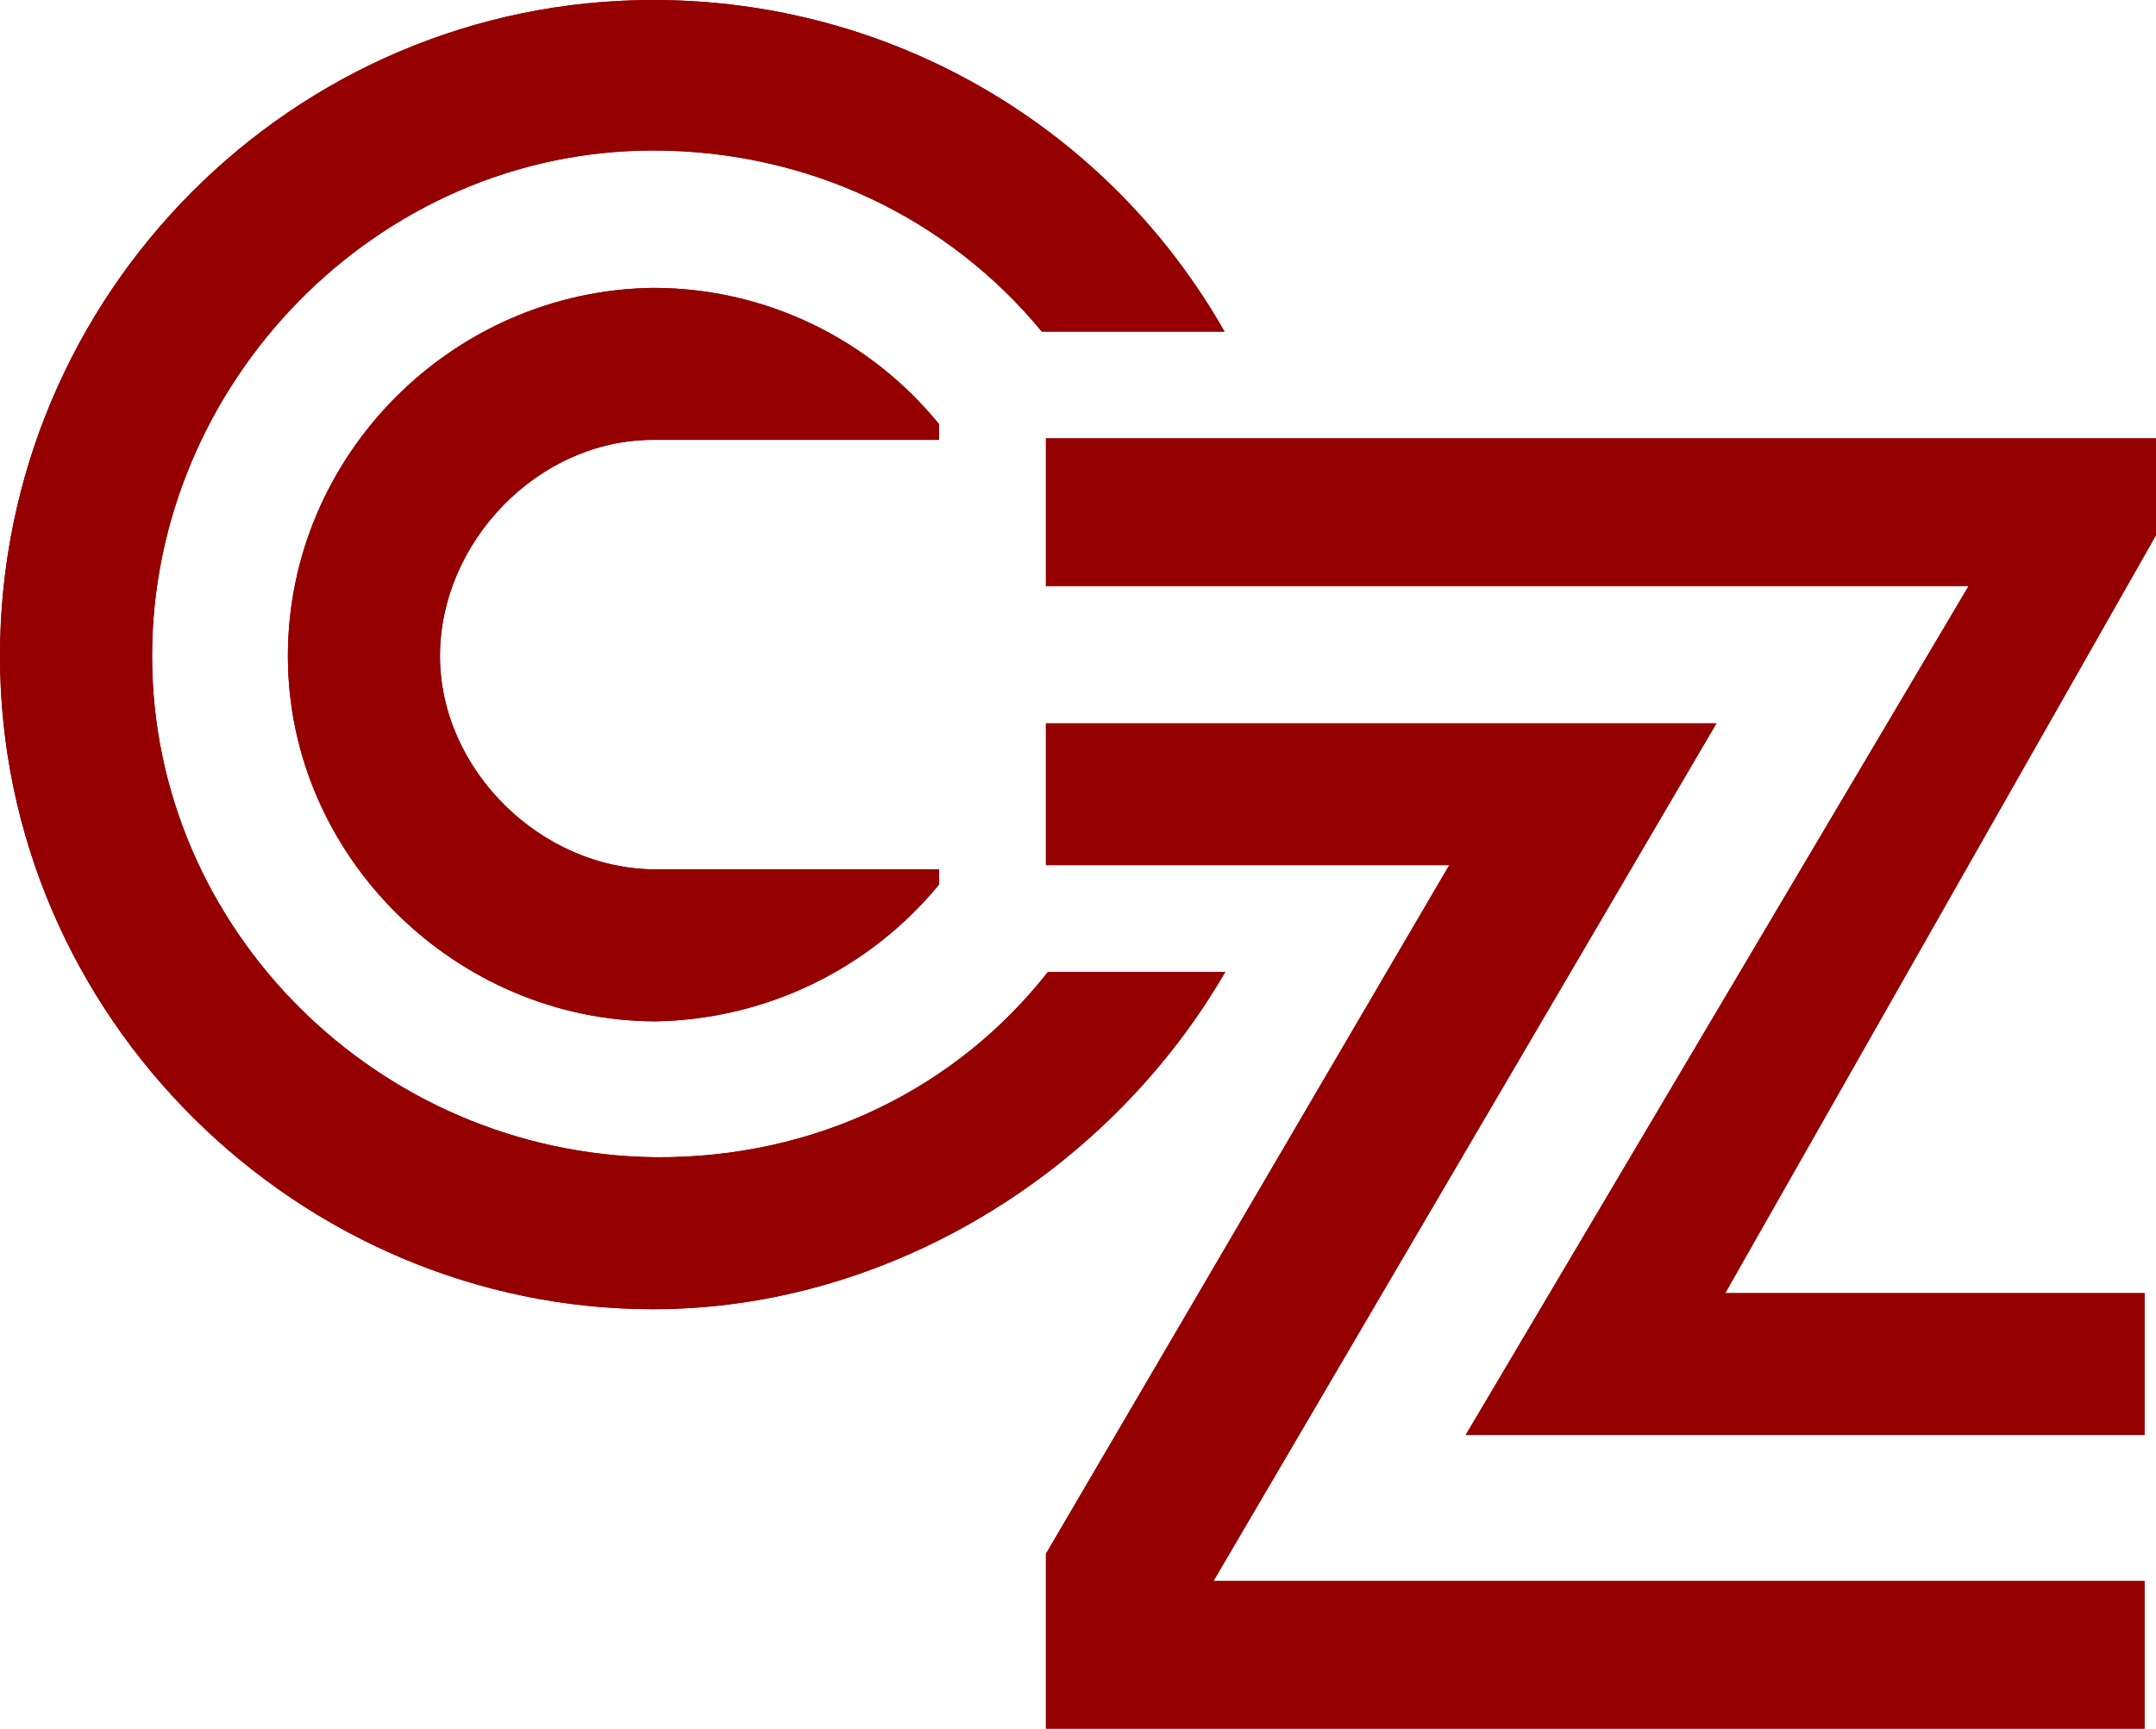
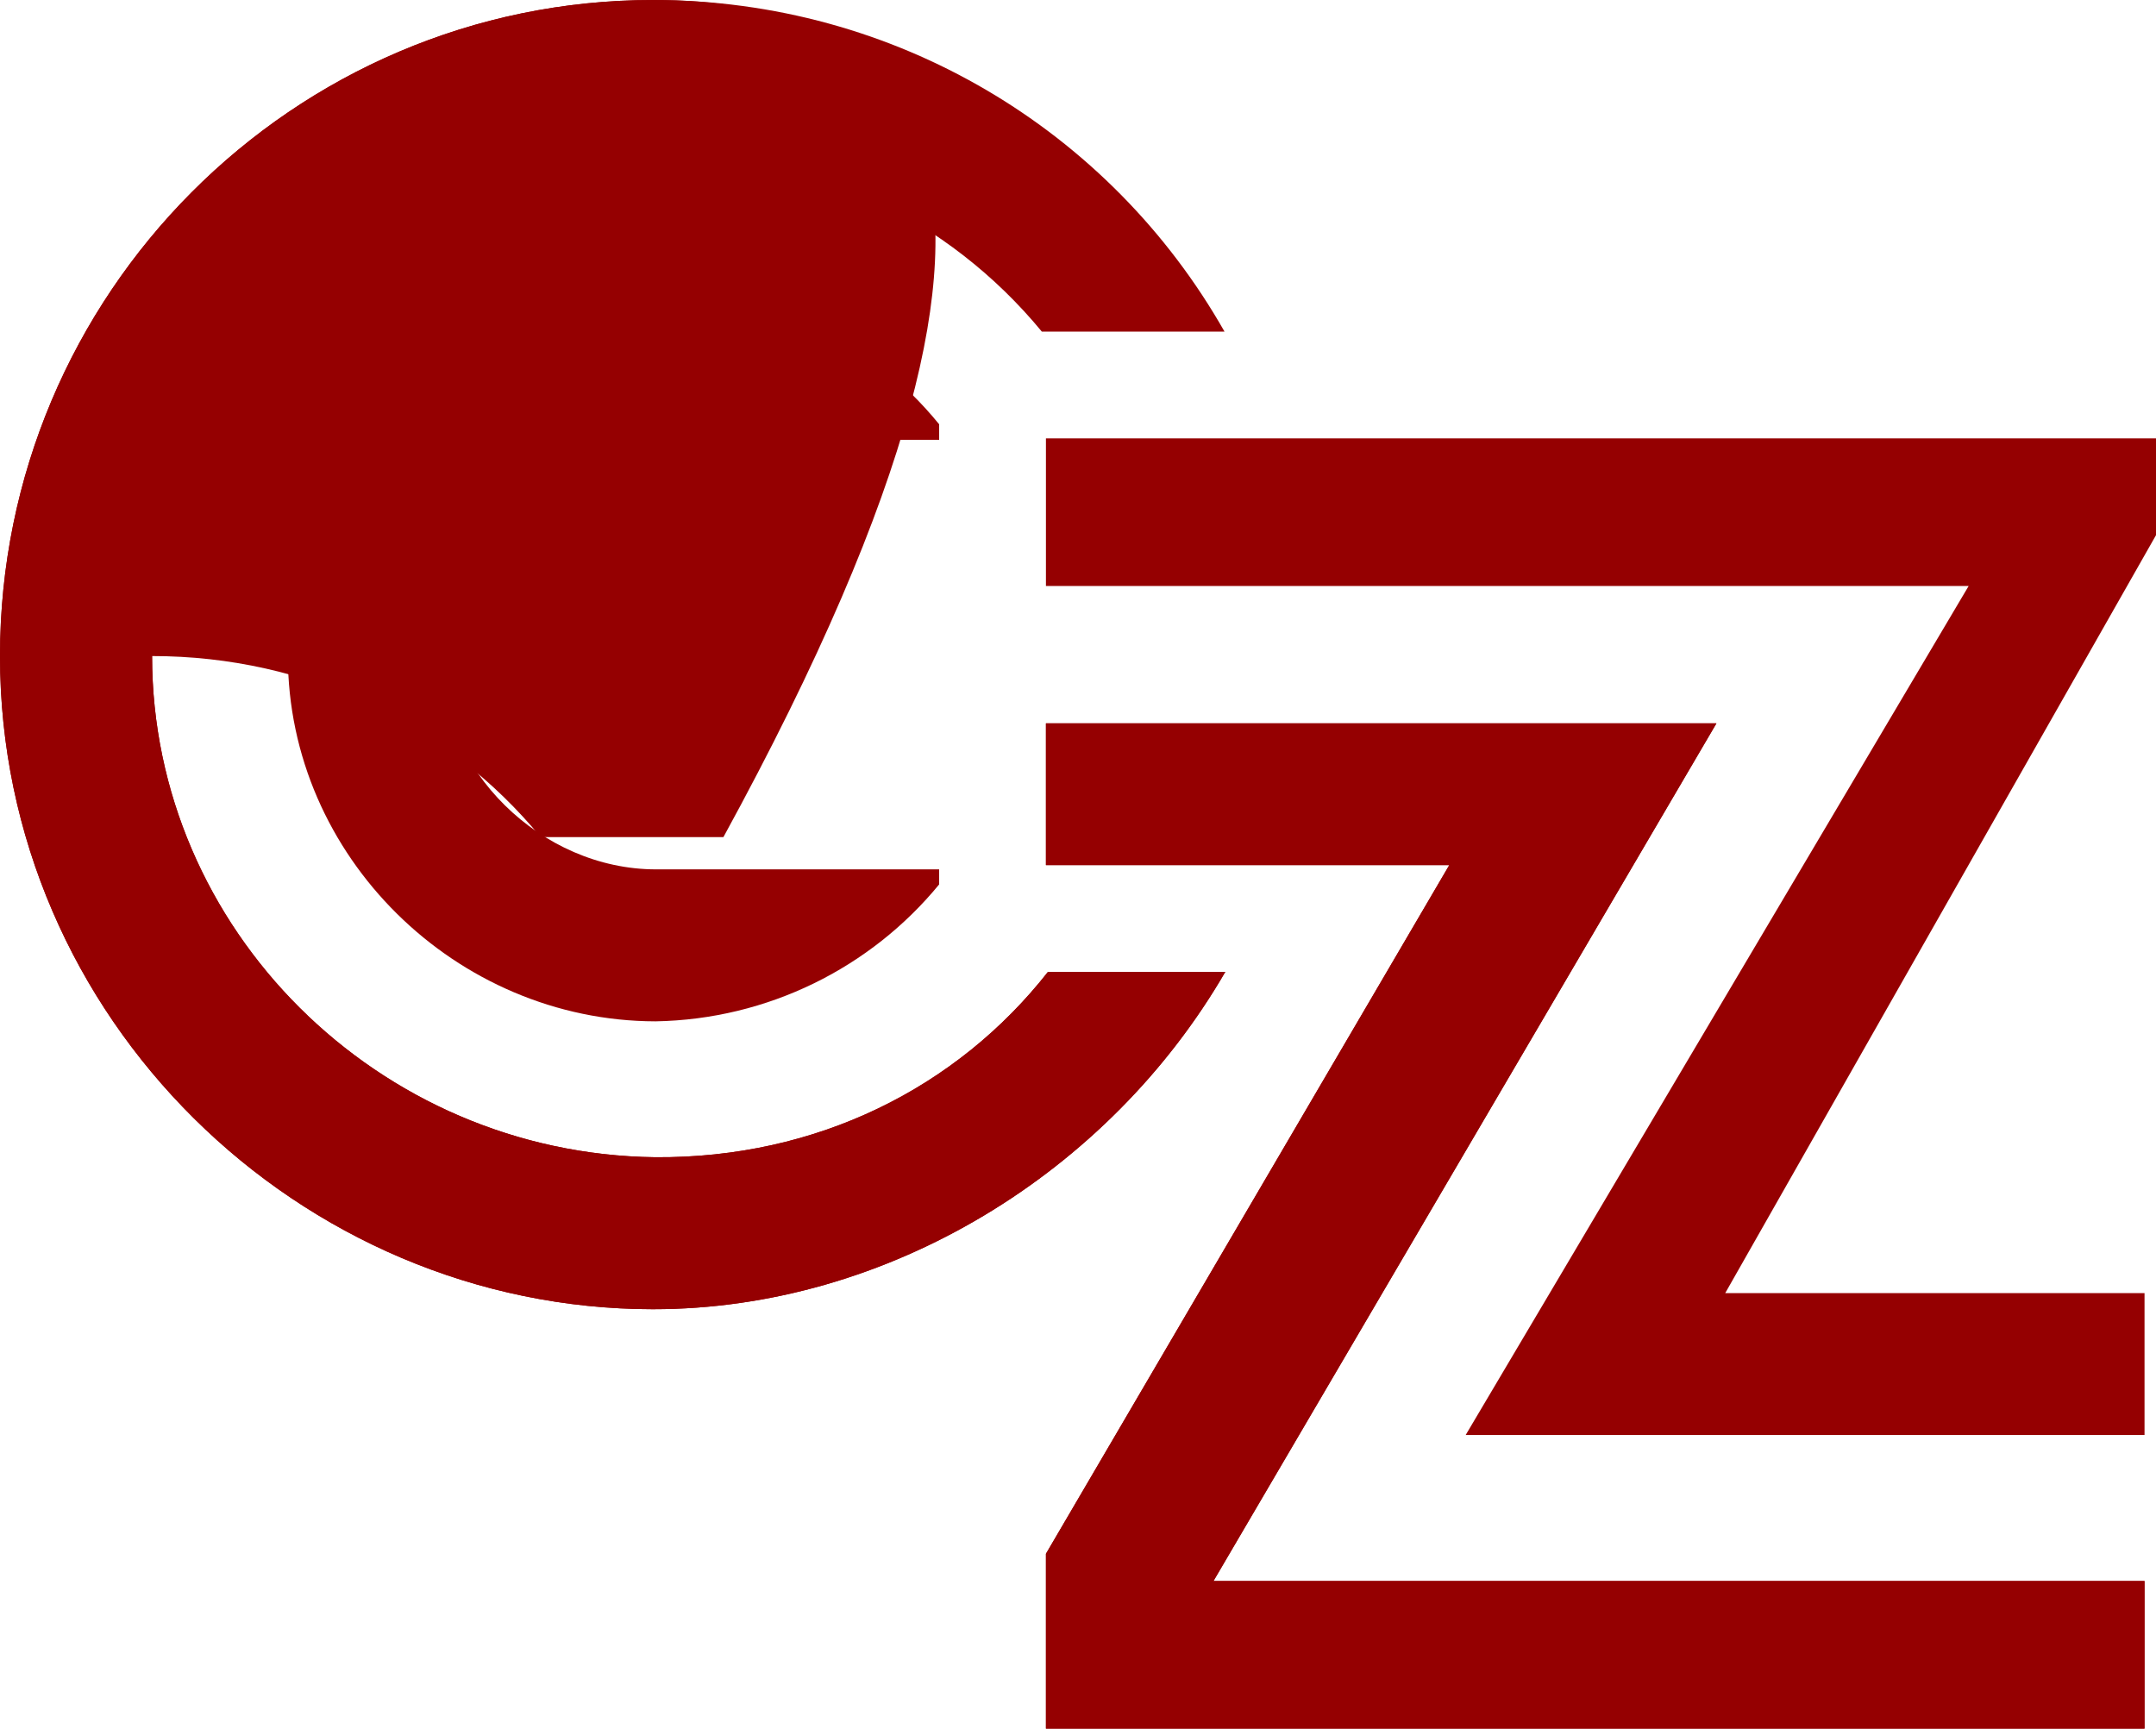
<svg xmlns="http://www.w3.org/2000/svg" id="_レイヤー_2" viewBox="0 0 2075.1 1663.85">
  <defs>
    <style>.cls-1{fill:#950001;}</style>
  </defs>
  <g id="_レイヤー_1-2">
    <path class="cls-1" d="m628.67,1260.16c225.93,0,438.93-131.79,550.63-324.68h-170.67c-87.64,111.62-222.53,179.51-377.95,178.4-266.95-3.21-484.3-219.67-484.3-482.4s216.35-486.62,482.29-486.62c149.75,0,284.47,65.6,374.04,174.29h175.84C1068.46,125.26,861.68,0,628.67,0,282,0,0,283.32,0,631.49s287.94,628.68,628.67,628.68Z" />
+     <polygon class="cls-1" points="1652.03 696.24 1006.69 696.24 1006.69 832.68 1394.92 832.68 1006.69 1495.59 1006.69 1663.85 2064.06 1663.85 2064.06 1521.8 1167.93 1521.8 1652.03 696.24" />
+     <polygon class="cls-1" points="1006.69 421.96 1006.69 564.02 1894.79 564.02 1410.68 1381.24 2064.06 1381.24 2064.06 1244.7 1660.47 1244.7 2075.1 515.13 2075.1 421.96 1006.69 421.96" />
+     <path class="cls-1" d="m628.67,1260.16c225.93,0,438.93-131.79,550.63-324.68h-170.67c-87.64,111.62-222.53,179.51-377.95,178.4-266.95-3.21-484.3-219.67-484.3-482.4c149.75,0,284.47,65.6,374.04,174.29h175.84C1068.46,125.26,861.68,0,628.67,0,282,0,0,283.32,0,631.49s287.94,628.68,628.67,628.68Z" />
    <path class="cls-1" d="m628.67,277.09c-193.56,2.51-351.59,161.43-351.59,354.4s162.05,351.28,353.9,351.59c108.19-1.9,207.19-51.67,272.91-131.77v-14.51h-272.4c-110.84,0-208.02-95.98-208.02-205.31s93.98-208.12,205.21-208.12h275.22v-15.01c-66.42-81.58-166.37-131.26-275.22-131.26Z" />
    <polygon class="cls-1" points="1652.03 696.24 1006.69 696.24 1006.69 832.68 1394.92 832.68 1006.69 1495.59 1006.69 1663.85 2064.06 1663.85 2064.06 1521.8 1167.93 1521.8 1652.03 696.24" />
-     <polygon class="cls-1" points="1006.69 421.96 1006.69 564.02 1894.79 564.02 1410.68 1381.24 2064.06 1381.24 2064.06 1244.7 1660.47 1244.7 2075.1 515.13 2075.1 421.96 1006.69 421.96" />
-     <path class="cls-1" d="m628.67,1260.16c225.93,0,438.93-131.79,550.63-324.68h-170.67c-87.64,111.62-222.53,179.51-377.95,178.4-266.95-3.21-484.3-219.67-484.3-482.4s216.35-486.62,482.29-486.62c149.75,0,284.47,65.6,374.04,174.29h175.84C1068.46,125.26,861.68,0,628.67,0,282,0,0,283.32,0,631.49s287.94,628.68,628.67,628.68Z" />
-     <path class="cls-1" d="m628.67,277.09c-193.56,2.51-351.59,161.43-351.59,354.4s162.05,351.28,353.9,351.59c108.19-1.9,207.19-51.67,272.91-131.77v-14.51h-272.4c-110.84,0-208.02-95.98-208.02-205.31s93.98-208.12,205.21-208.12h275.22v-15.01c-66.42-81.58-166.37-131.26-275.22-131.26Z" />
-     <polygon class="cls-1" points="1652.03 696.24 1006.69 696.24 1006.69 832.68 1394.92 832.68 1006.69 1495.59 1006.69 1663.85 2064.06 1663.85 2064.06 1521.8 1167.93 1521.8 1652.03 696.24" />
-     <polygon class="cls-1" points="1006.69 421.96 1006.69 564.02 1894.79 564.02 1410.68 1381.24 2064.06 1381.24 2064.06 1244.7 1660.47 1244.7 2075.1 515.13 2075.1 421.96 1006.69 421.96" />
  </g>
</svg>